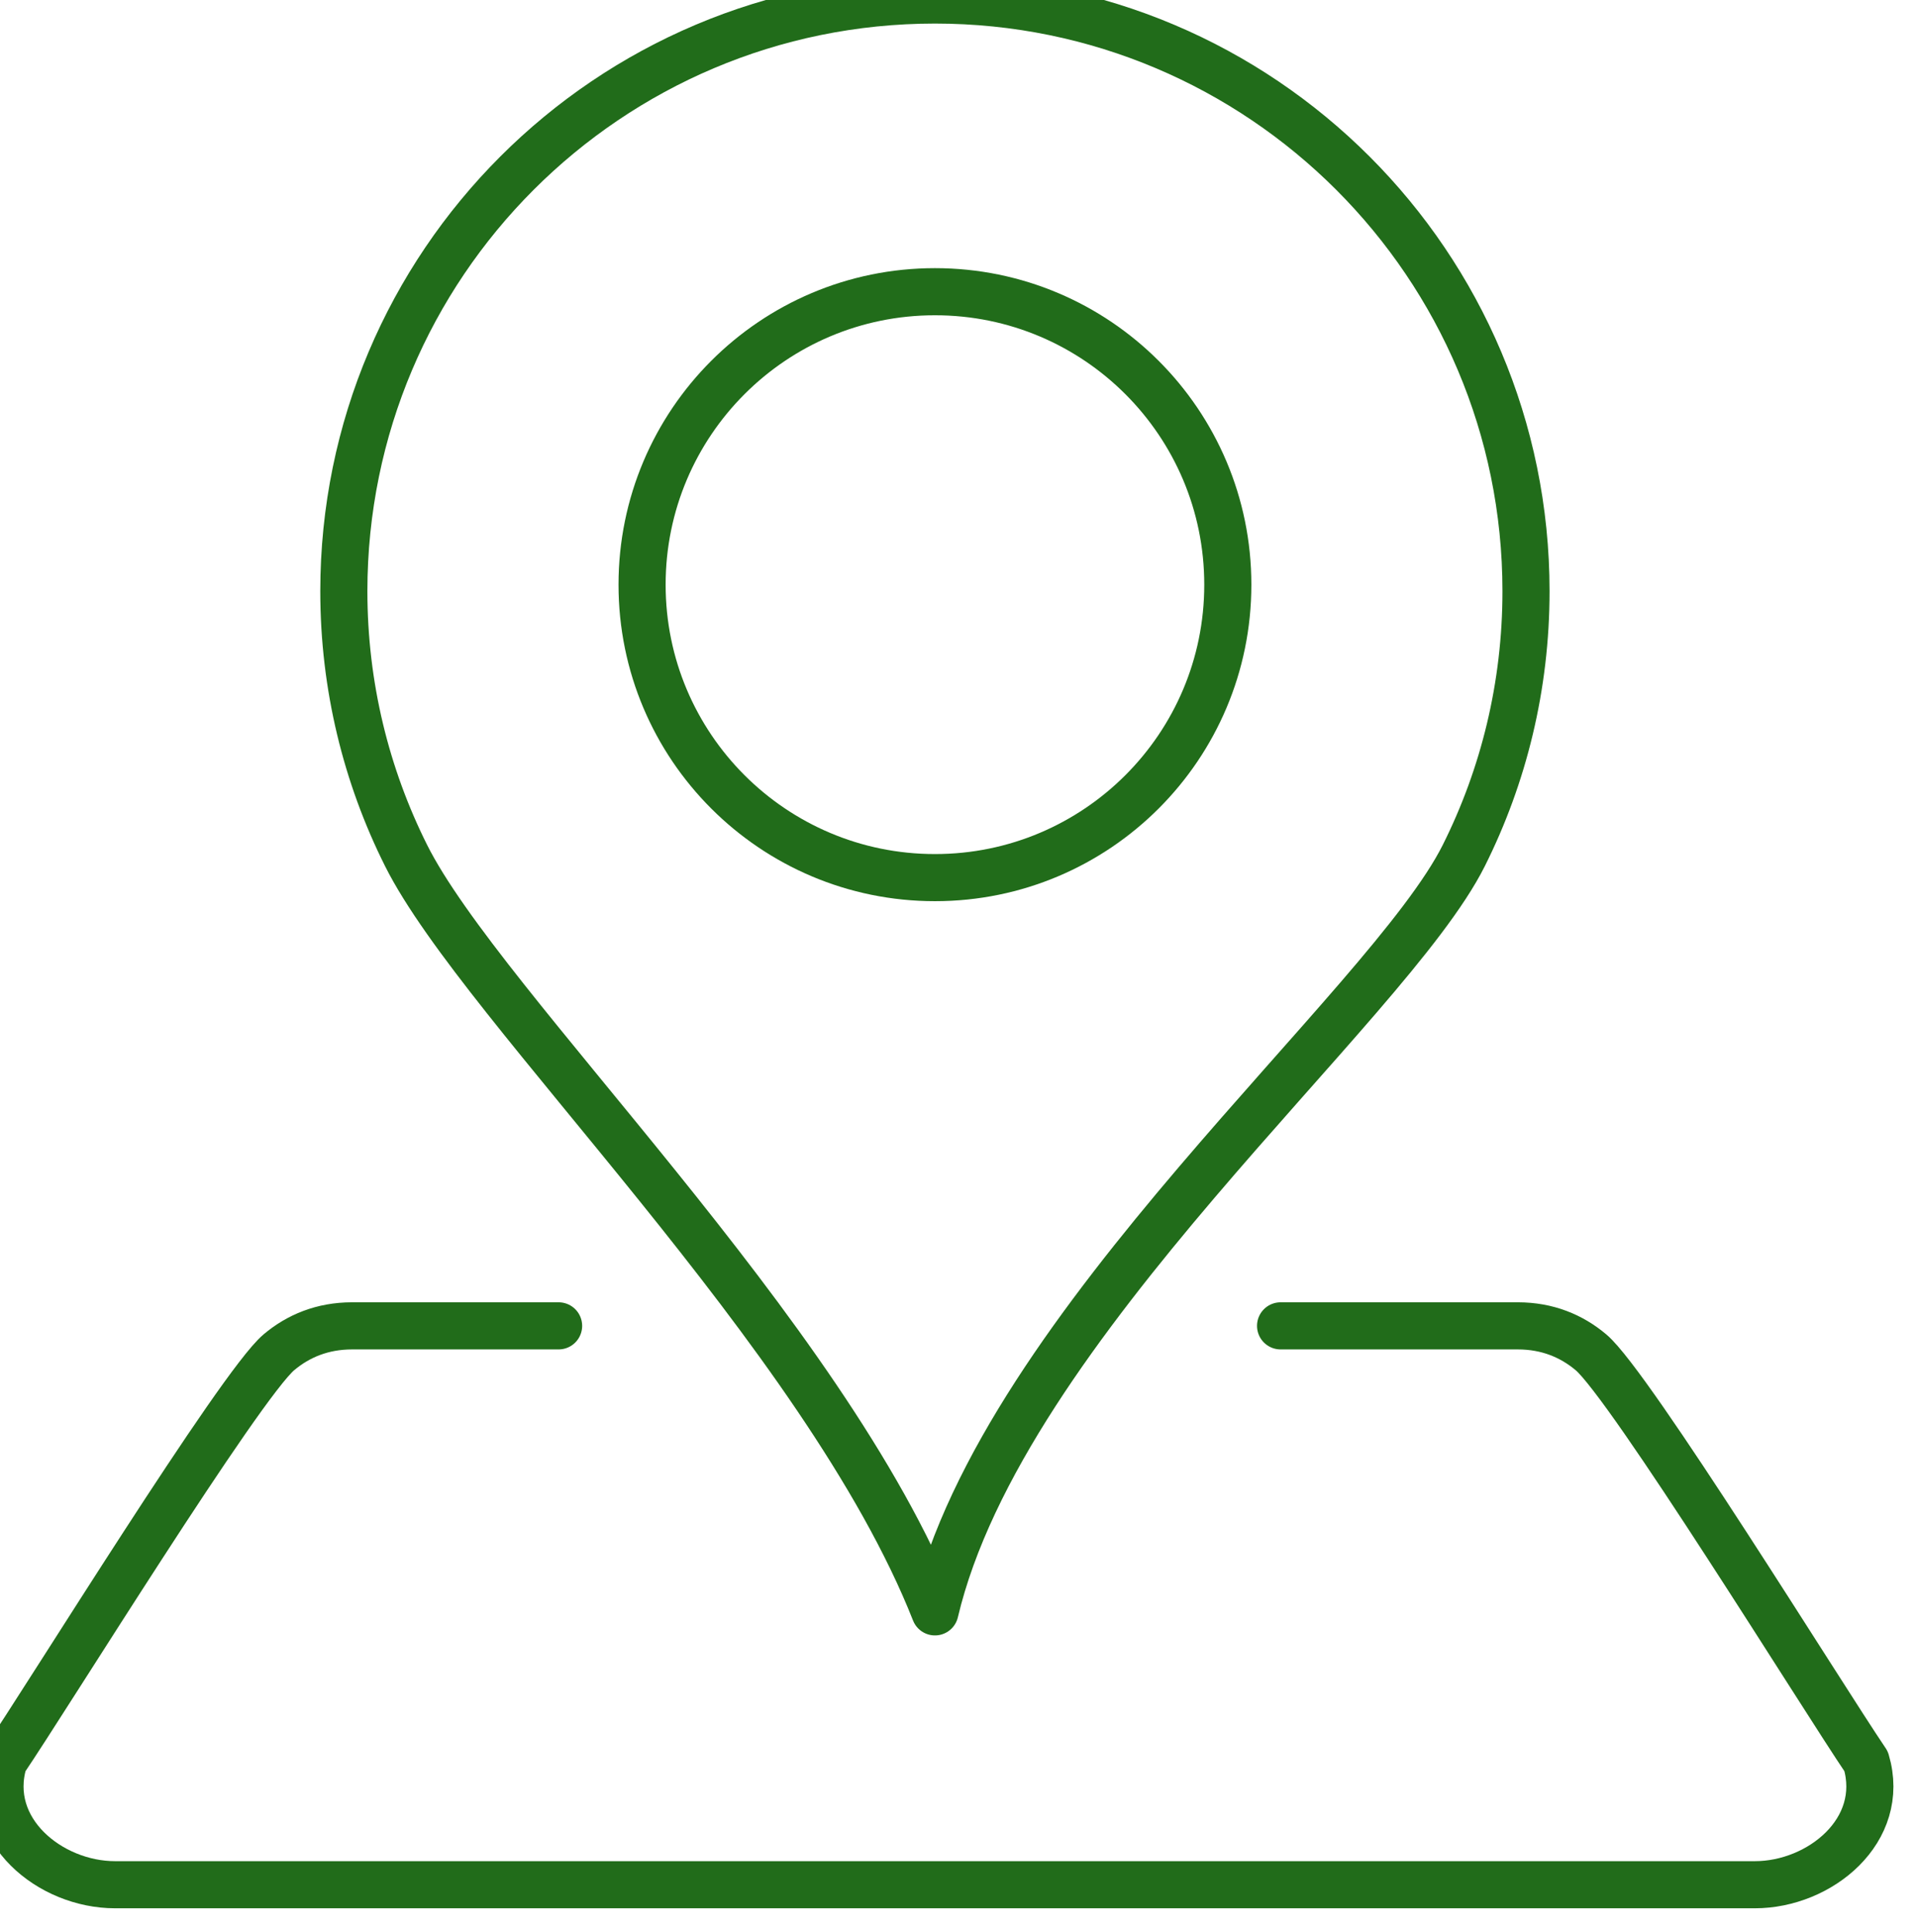
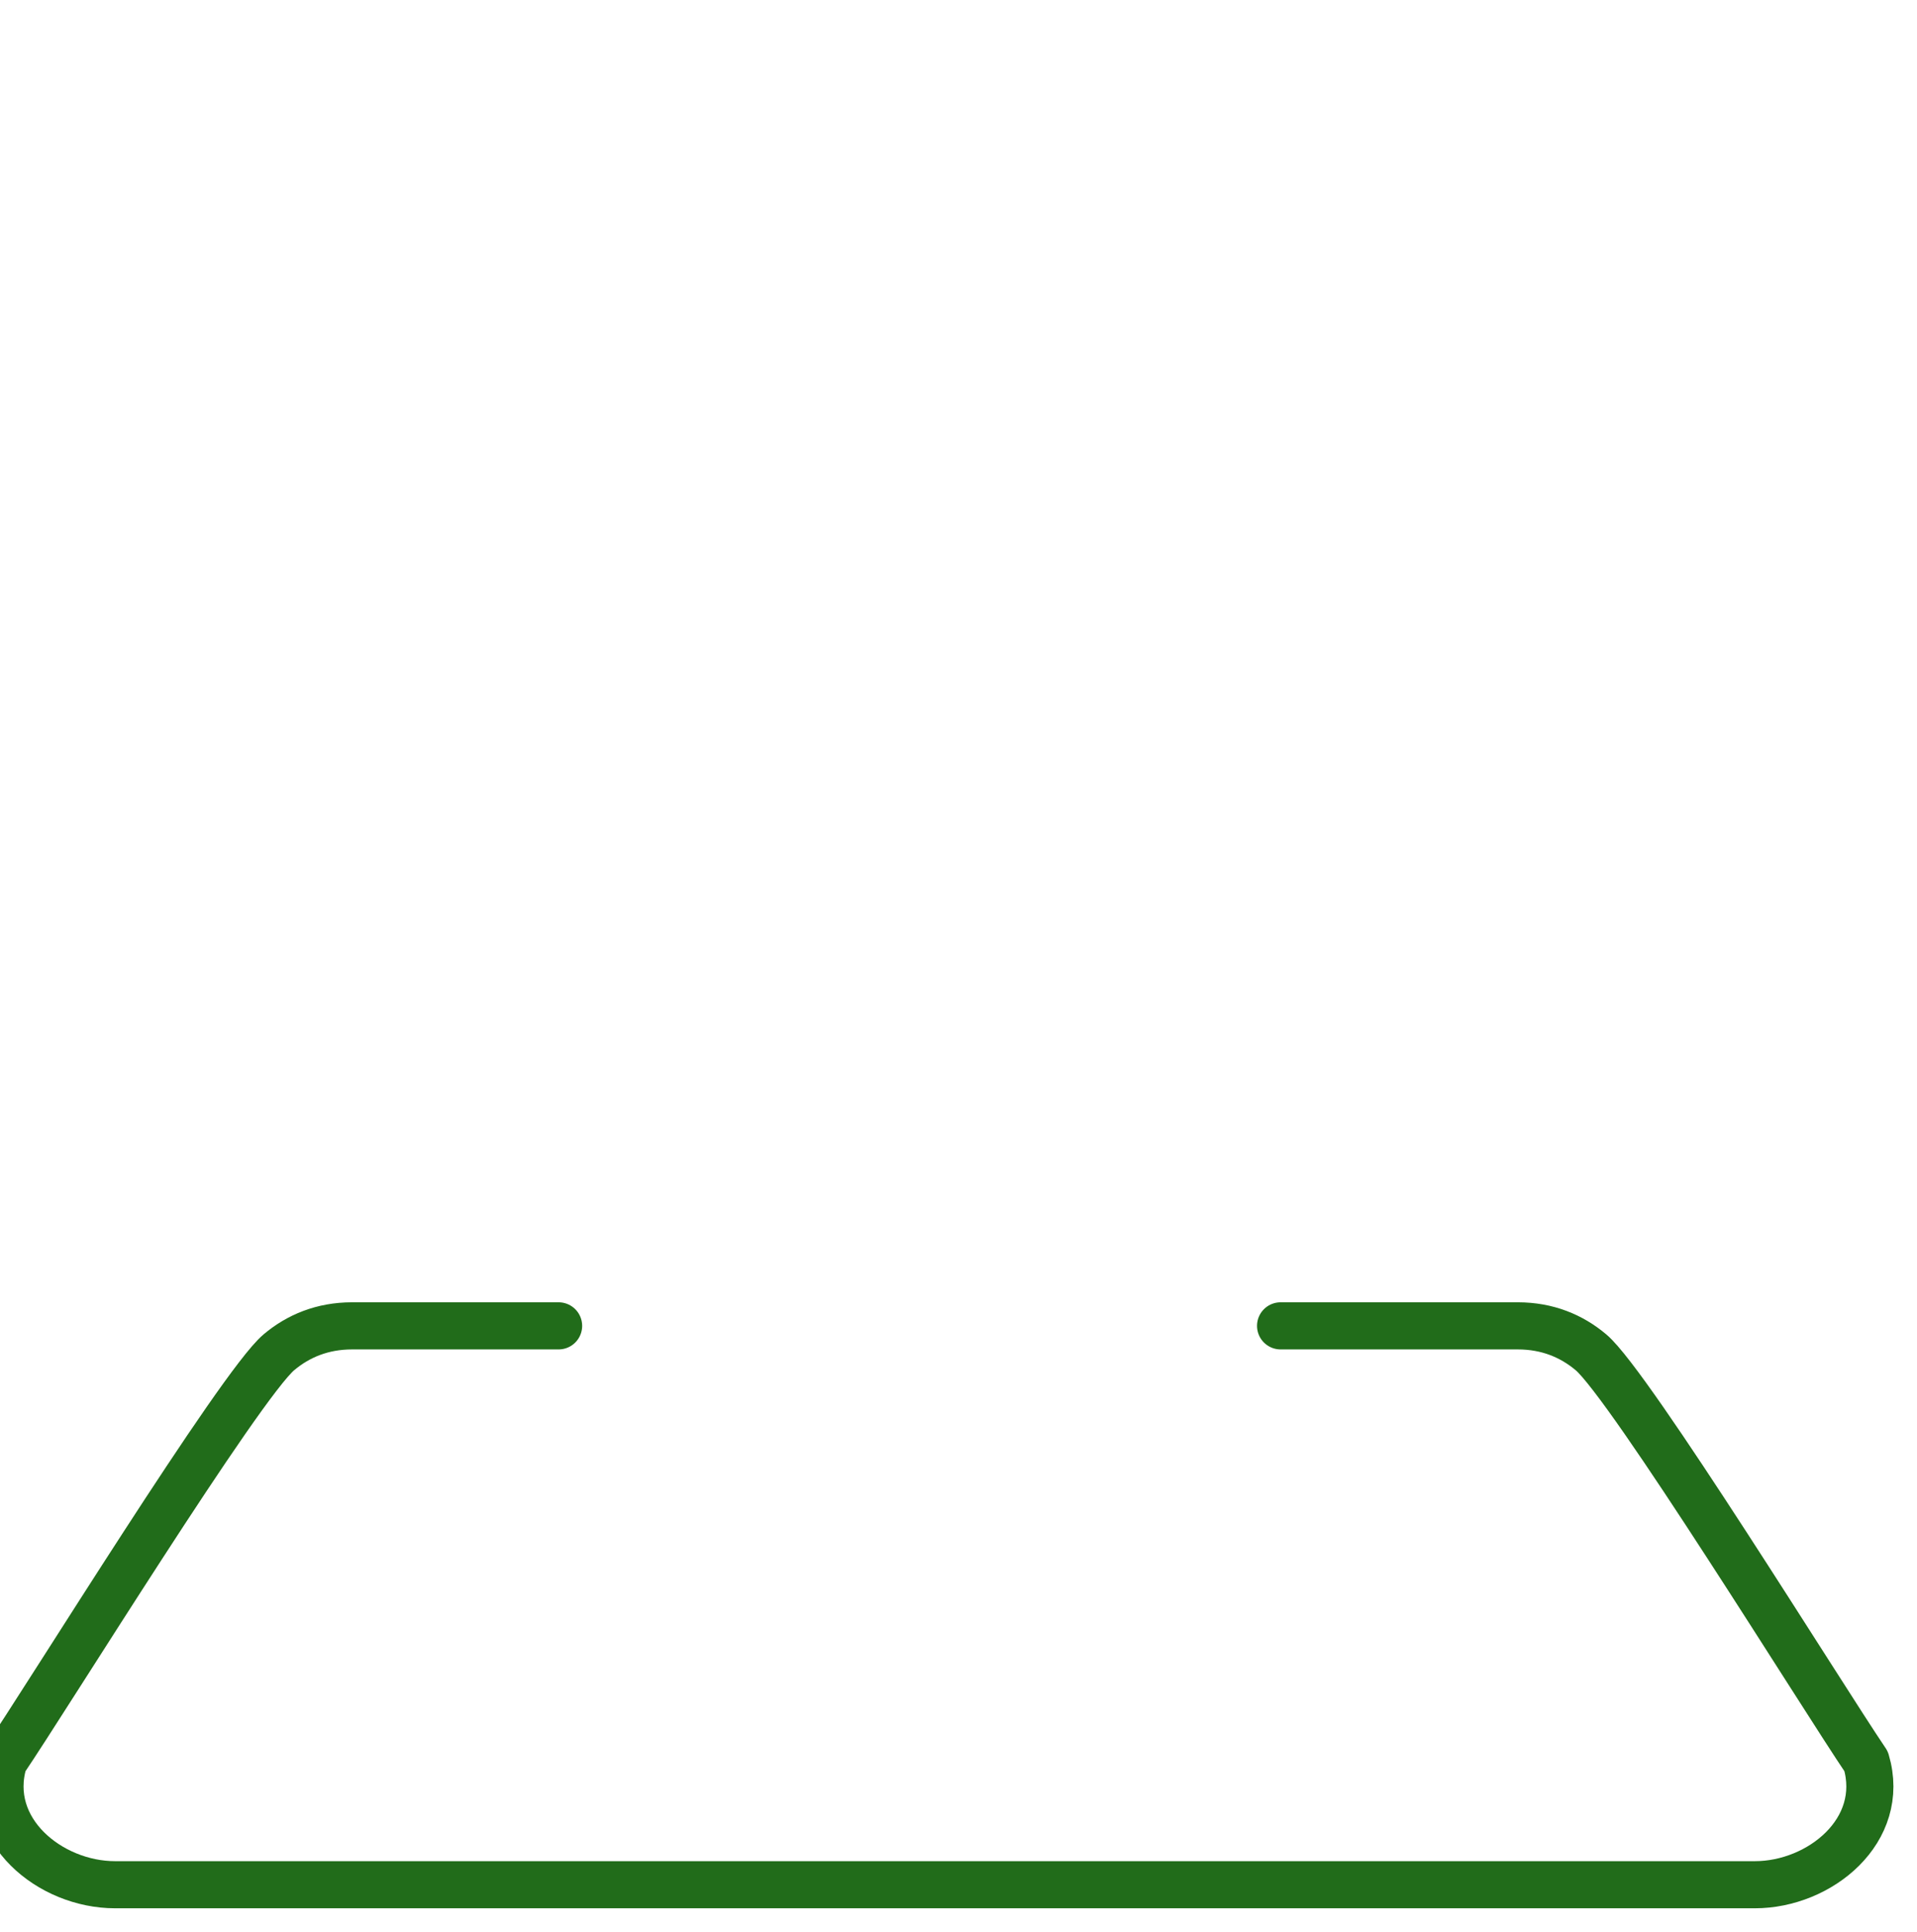
<svg xmlns="http://www.w3.org/2000/svg" width="40.694px" height="41px" viewBox="0 0 40.694 41" version="1.1">
  <g id="Distanze">
    <path d="M11.858 28.139L7.474 28.139C6.846 28.139 6.331 28.354 5.92 28.7C5.096 29.393 1.02 35.994 0.08 37.381C-0.355 38.844 1.064 40 2.441 40L37.253 40C38.633 40 40.047 38.846 39.614 37.381C38.673 35.993 34.6 29.395 33.774 28.701C33.364 28.355 32.848 28.139 32.221 28.139L27.184 28.139" id="Path" fill="none" fill-rule="evenodd" stroke="#216C1A" stroke-width="1" stroke-linecap="round" stroke-linejoin="round" />
-     <path d="M19.847 6.191C23.281 6.191 26.064 8.975 26.064 12.409C26.064 15.843 23.281 18.626 19.847 18.626C16.413 18.626 13.63 15.843 13.63 12.409C13.63 8.975 16.413 6.191 19.847 6.191Z" id="Path" fill="none" fill-rule="evenodd" stroke="#216C1A" stroke-width="1" stroke-linecap="round" stroke-linejoin="round" />
-     <path d="M19.847 0C23.311 0 26.449 1.405 28.719 3.675C30.99 5.946 32.394 9.082 32.394 12.547C32.394 14.563 31.918 16.47 31.074 18.156C29.459 21.384 21.288 28.105 19.847 34.209C17.509 28.284 10.235 21.384 8.62 18.156C7.776 16.47 7.299 14.563 7.299 12.547C7.299 5.618 12.917 0 19.847 0Z" id="Path" fill="none" fill-rule="evenodd" stroke="#216C1A" stroke-width="1" stroke-linecap="round" stroke-linejoin="round" />
  </g>
</svg>